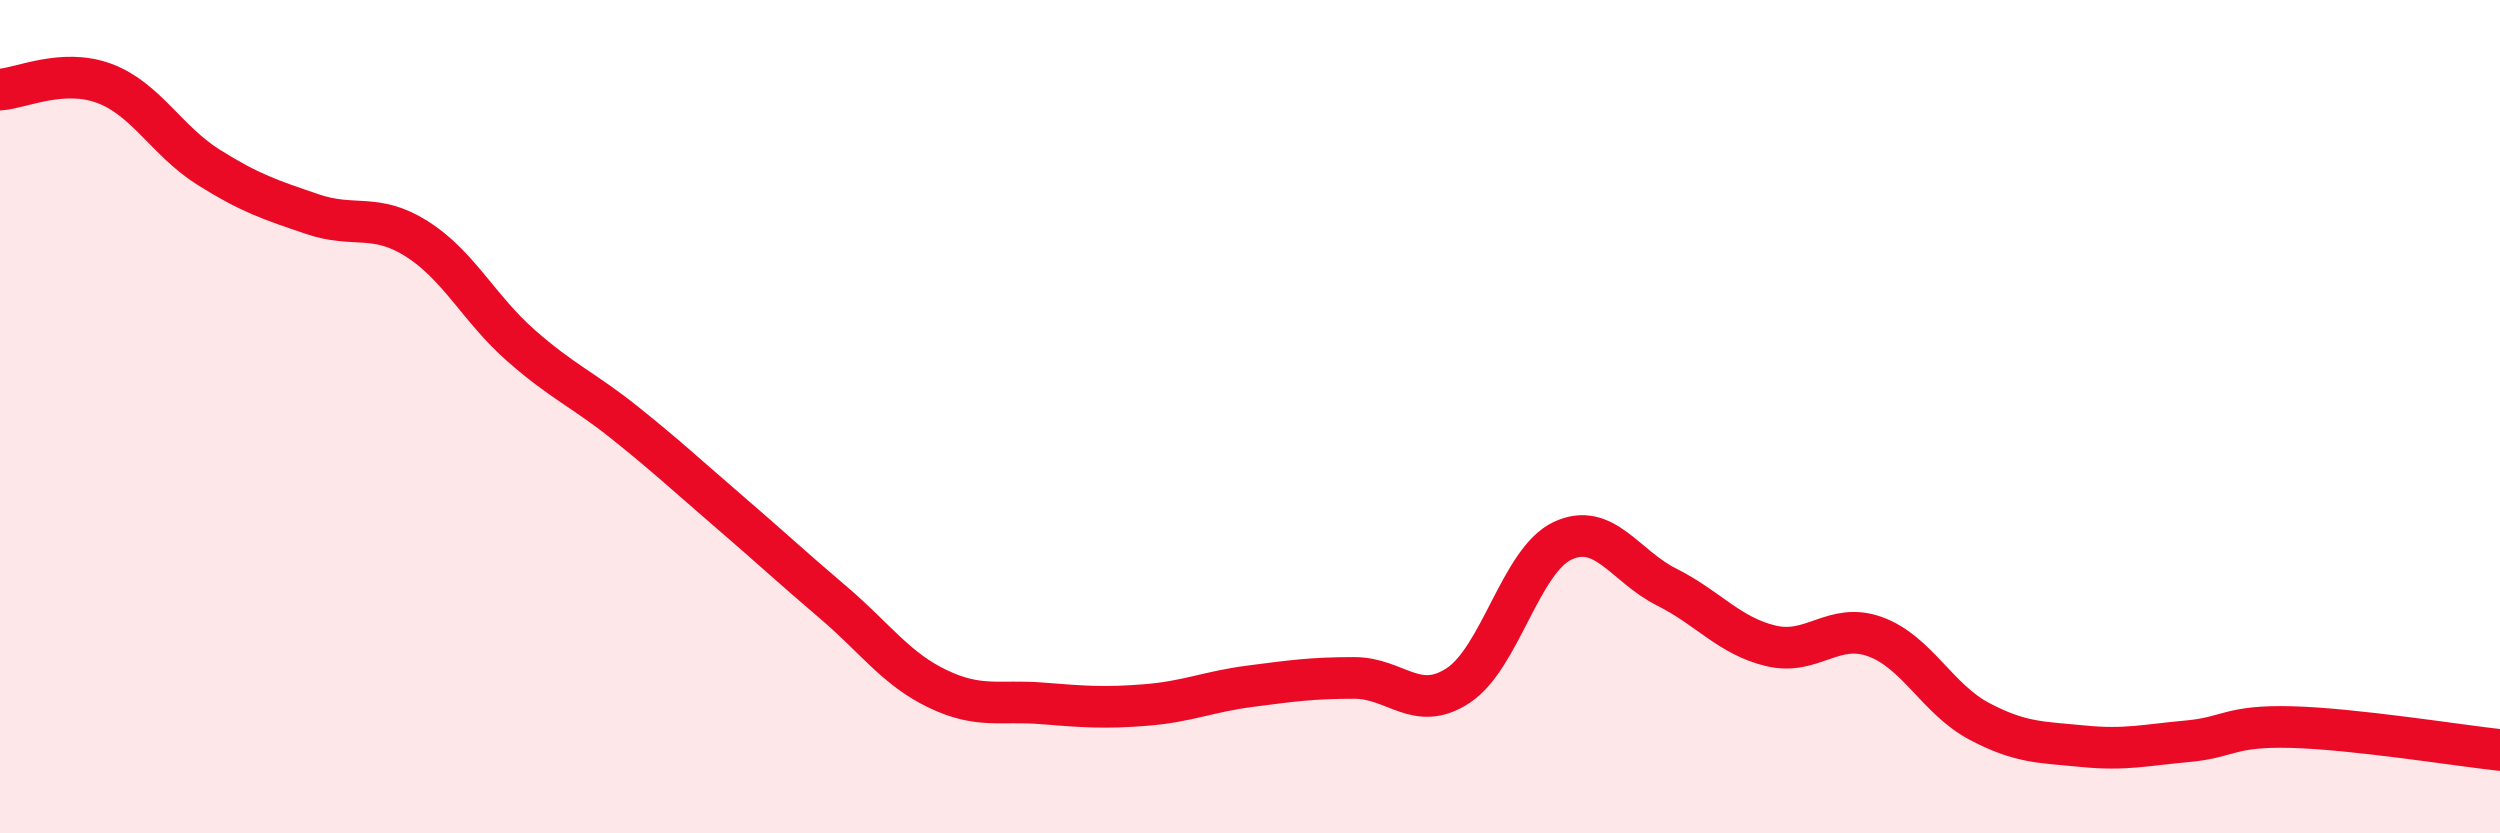
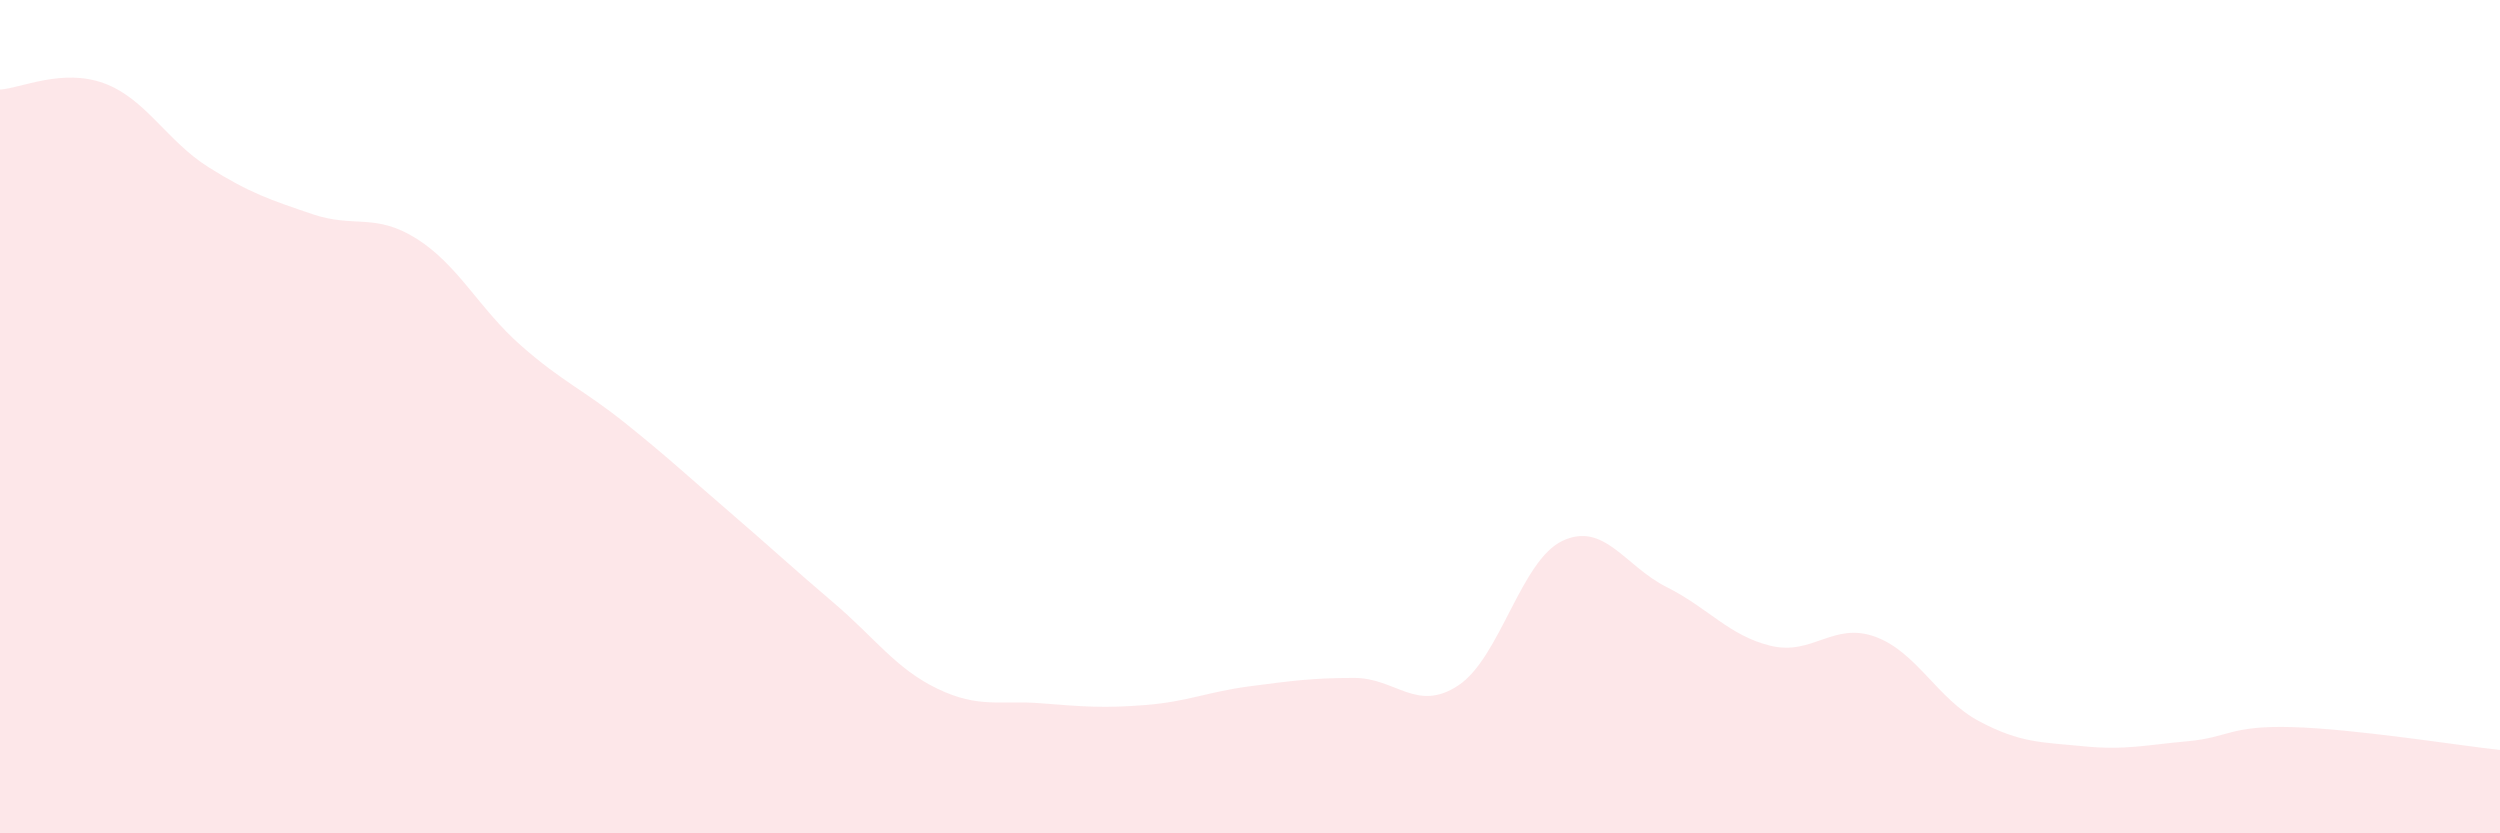
<svg xmlns="http://www.w3.org/2000/svg" width="60" height="20" viewBox="0 0 60 20">
  <path d="M 0,2.15 C 0.5,2.12 1.5,1.63 2.5,2 C 3.5,2.37 4,3.38 5,4.01 C 6,4.64 6.5,4.8 7.5,5.14 C 8.5,5.48 9,5.1 10,5.73 C 11,6.36 11.5,7.41 12.5,8.29 C 13.5,9.17 14,9.35 15,10.15 C 16,10.95 16.5,11.42 17.5,12.28 C 18.5,13.14 19,13.61 20,14.46 C 21,15.31 21.5,16.05 22.5,16.53 C 23.5,17.01 24,16.8 25,16.88 C 26,16.96 26.5,17 27.5,16.92 C 28.5,16.84 29,16.6 30,16.47 C 31,16.34 31.5,16.27 32.5,16.27 C 33.5,16.27 34,17.11 35,16.45 C 36,15.79 36.5,13.45 37.5,12.98 C 38.5,12.51 39,13.59 40,14.09 C 41,14.59 41.5,15.26 42.5,15.5 C 43.5,15.74 44,14.92 45,15.28 C 46,15.64 46.5,16.78 47.5,17.31 C 48.5,17.84 49,17.81 50,17.91 C 51,18.01 51.5,17.88 52.5,17.79 C 53.5,17.7 53.5,17.41 55,17.45 C 56.5,17.49 59,17.89 60,18L60 20L0 20Z" fill="#EB0A25" opacity="0.1" stroke-linecap="round" stroke-linejoin="round" />
-   <path d="M 0,2.15 C 0.5,2.12 1.5,1.63 2.5,2 C 3.5,2.37 4,3.38 5,4.01 C 6,4.64 6.5,4.8 7.5,5.14 C 8.5,5.48 9,5.1 10,5.73 C 11,6.36 11.5,7.41 12.5,8.29 C 13.5,9.17 14,9.35 15,10.15 C 16,10.95 16.5,11.42 17.5,12.28 C 18.5,13.14 19,13.61 20,14.46 C 21,15.31 21.5,16.05 22.5,16.53 C 23.5,17.01 24,16.8 25,16.88 C 26,16.96 26.5,17 27.5,16.92 C 28.5,16.84 29,16.6 30,16.47 C 31,16.34 31.5,16.27 32.5,16.27 C 33.5,16.27 34,17.11 35,16.45 C 36,15.79 36.5,13.45 37.5,12.98 C 38.5,12.51 39,13.59 40,14.09 C 41,14.59 41.5,15.26 42.5,15.5 C 43.5,15.74 44,14.92 45,15.28 C 46,15.64 46.5,16.78 47.5,17.31 C 48.5,17.84 49,17.81 50,17.91 C 51,18.01 51.5,17.88 52.5,17.79 C 53.5,17.7 53.5,17.41 55,17.45 C 56.5,17.49 59,17.89 60,18" stroke="#EB0A25" stroke-width="1" fill="none" stroke-linecap="round" stroke-linejoin="round" />
</svg>